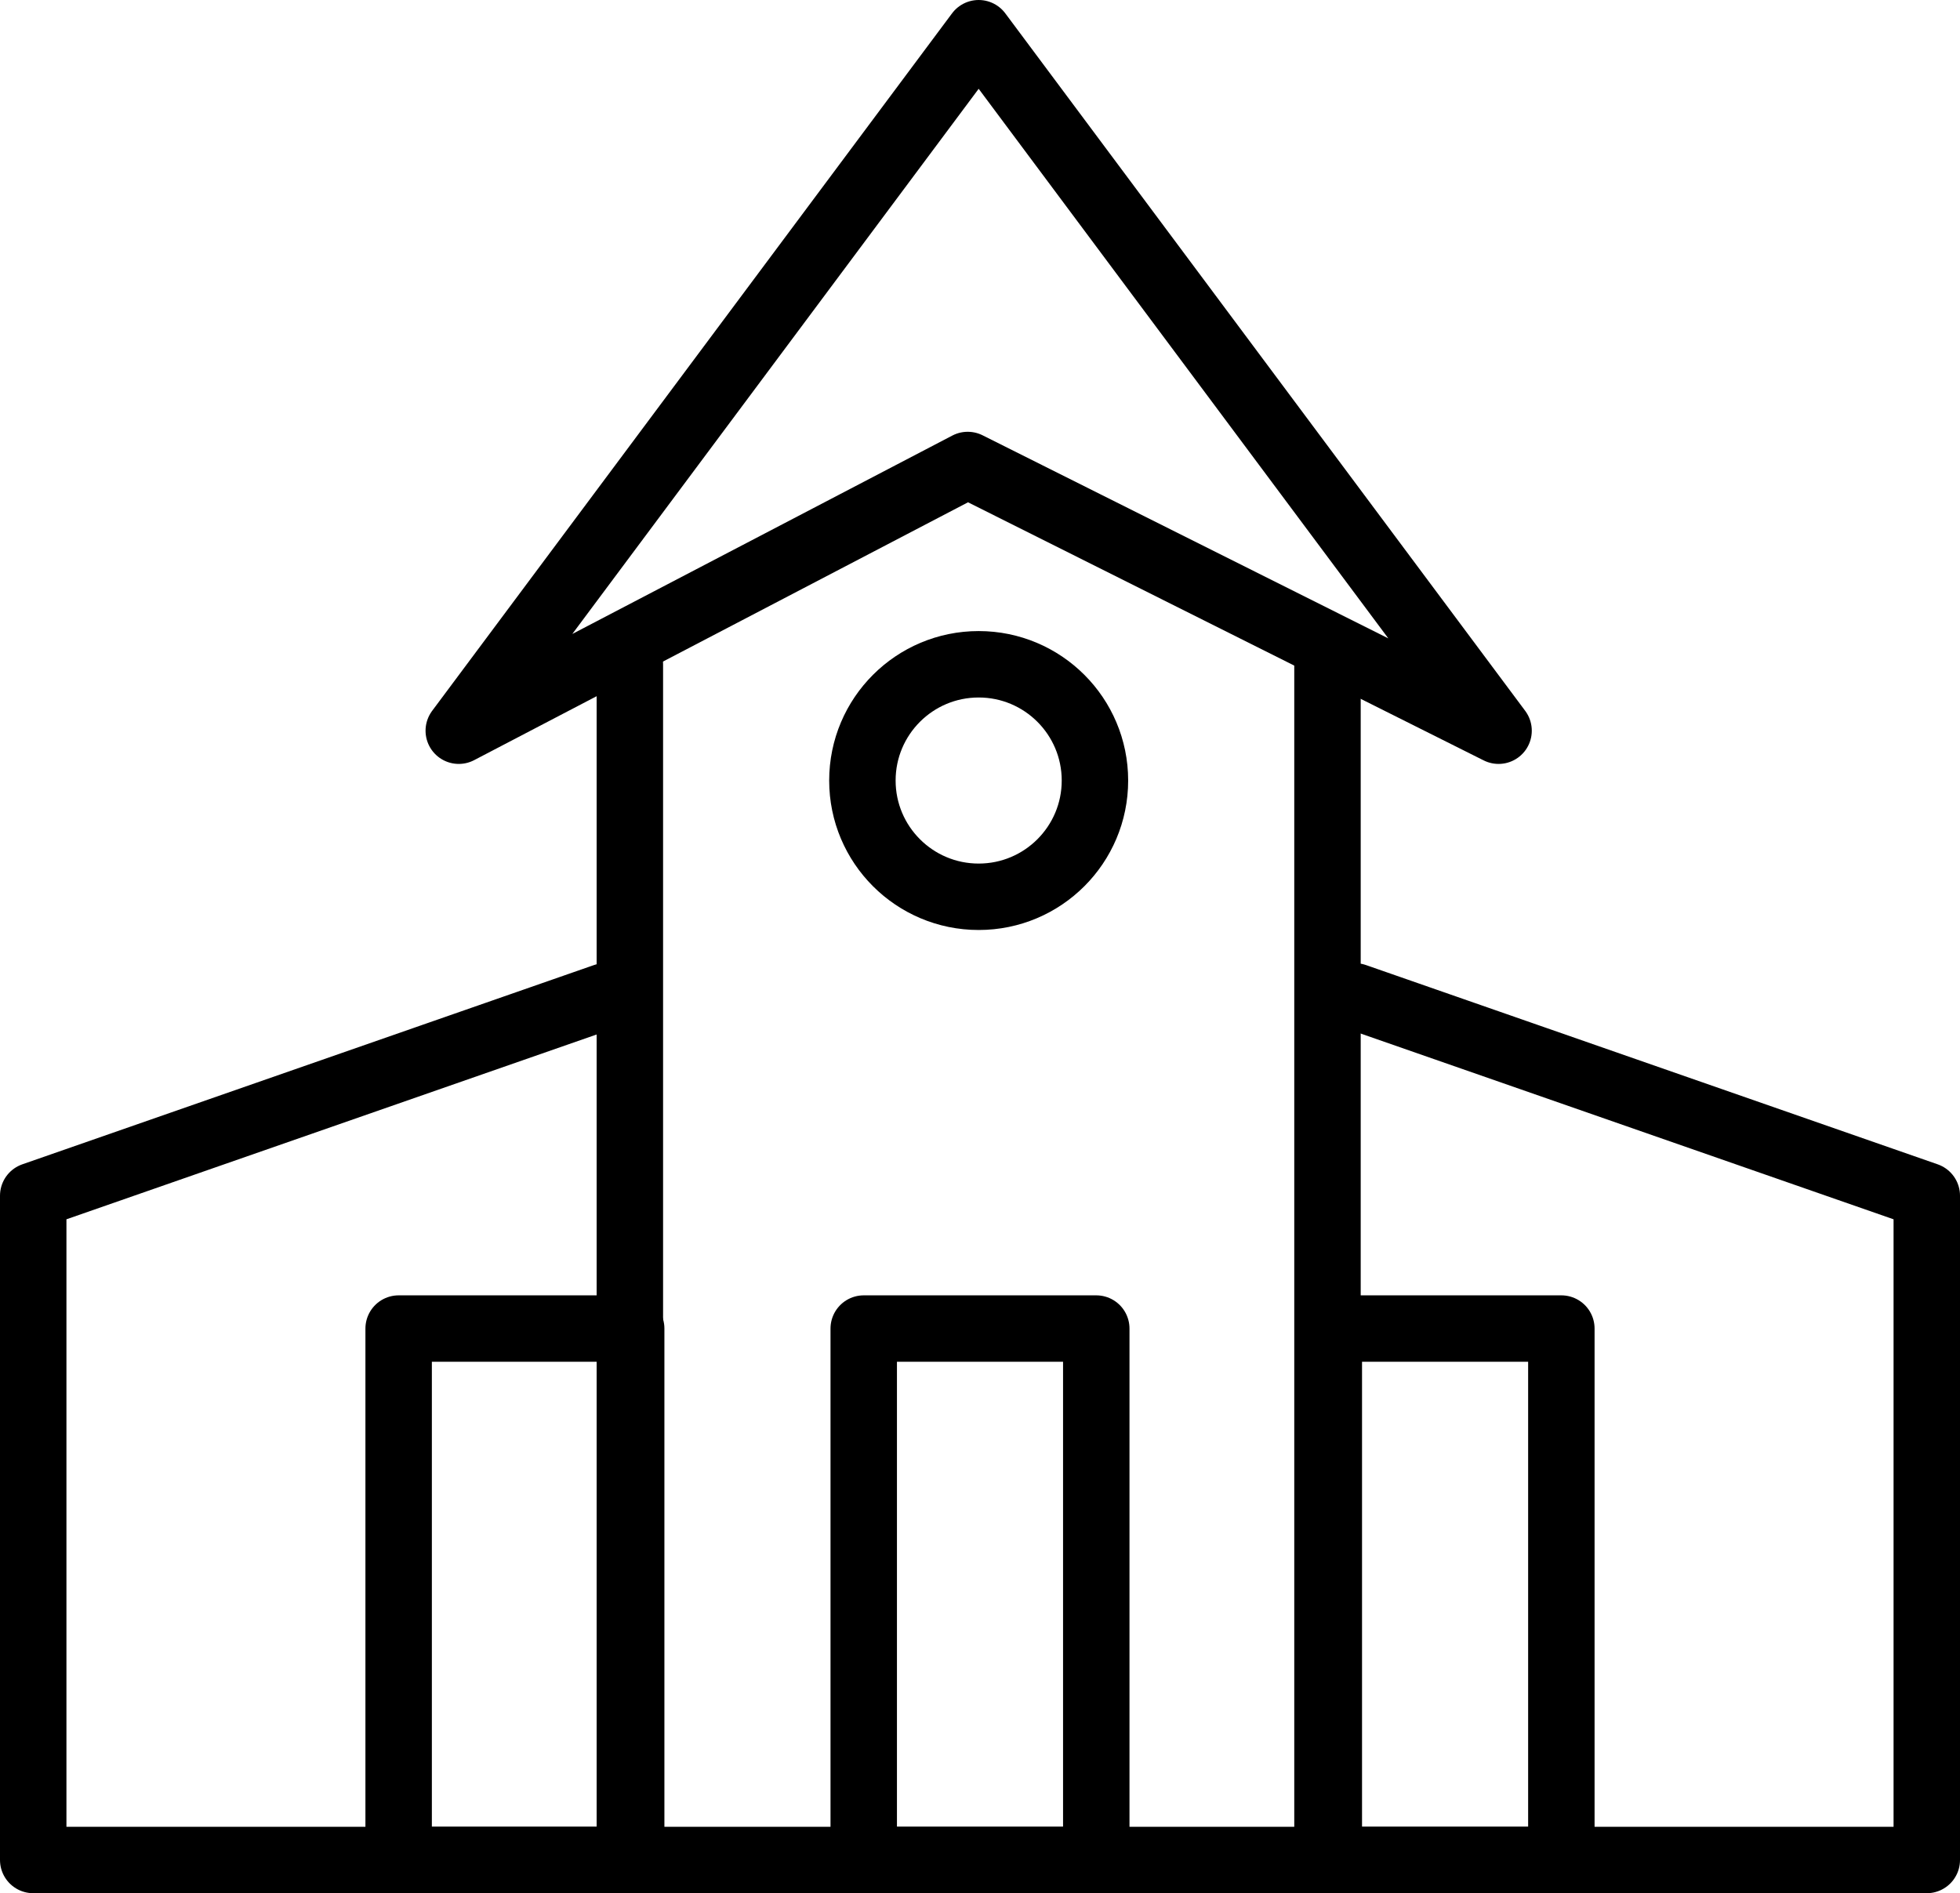
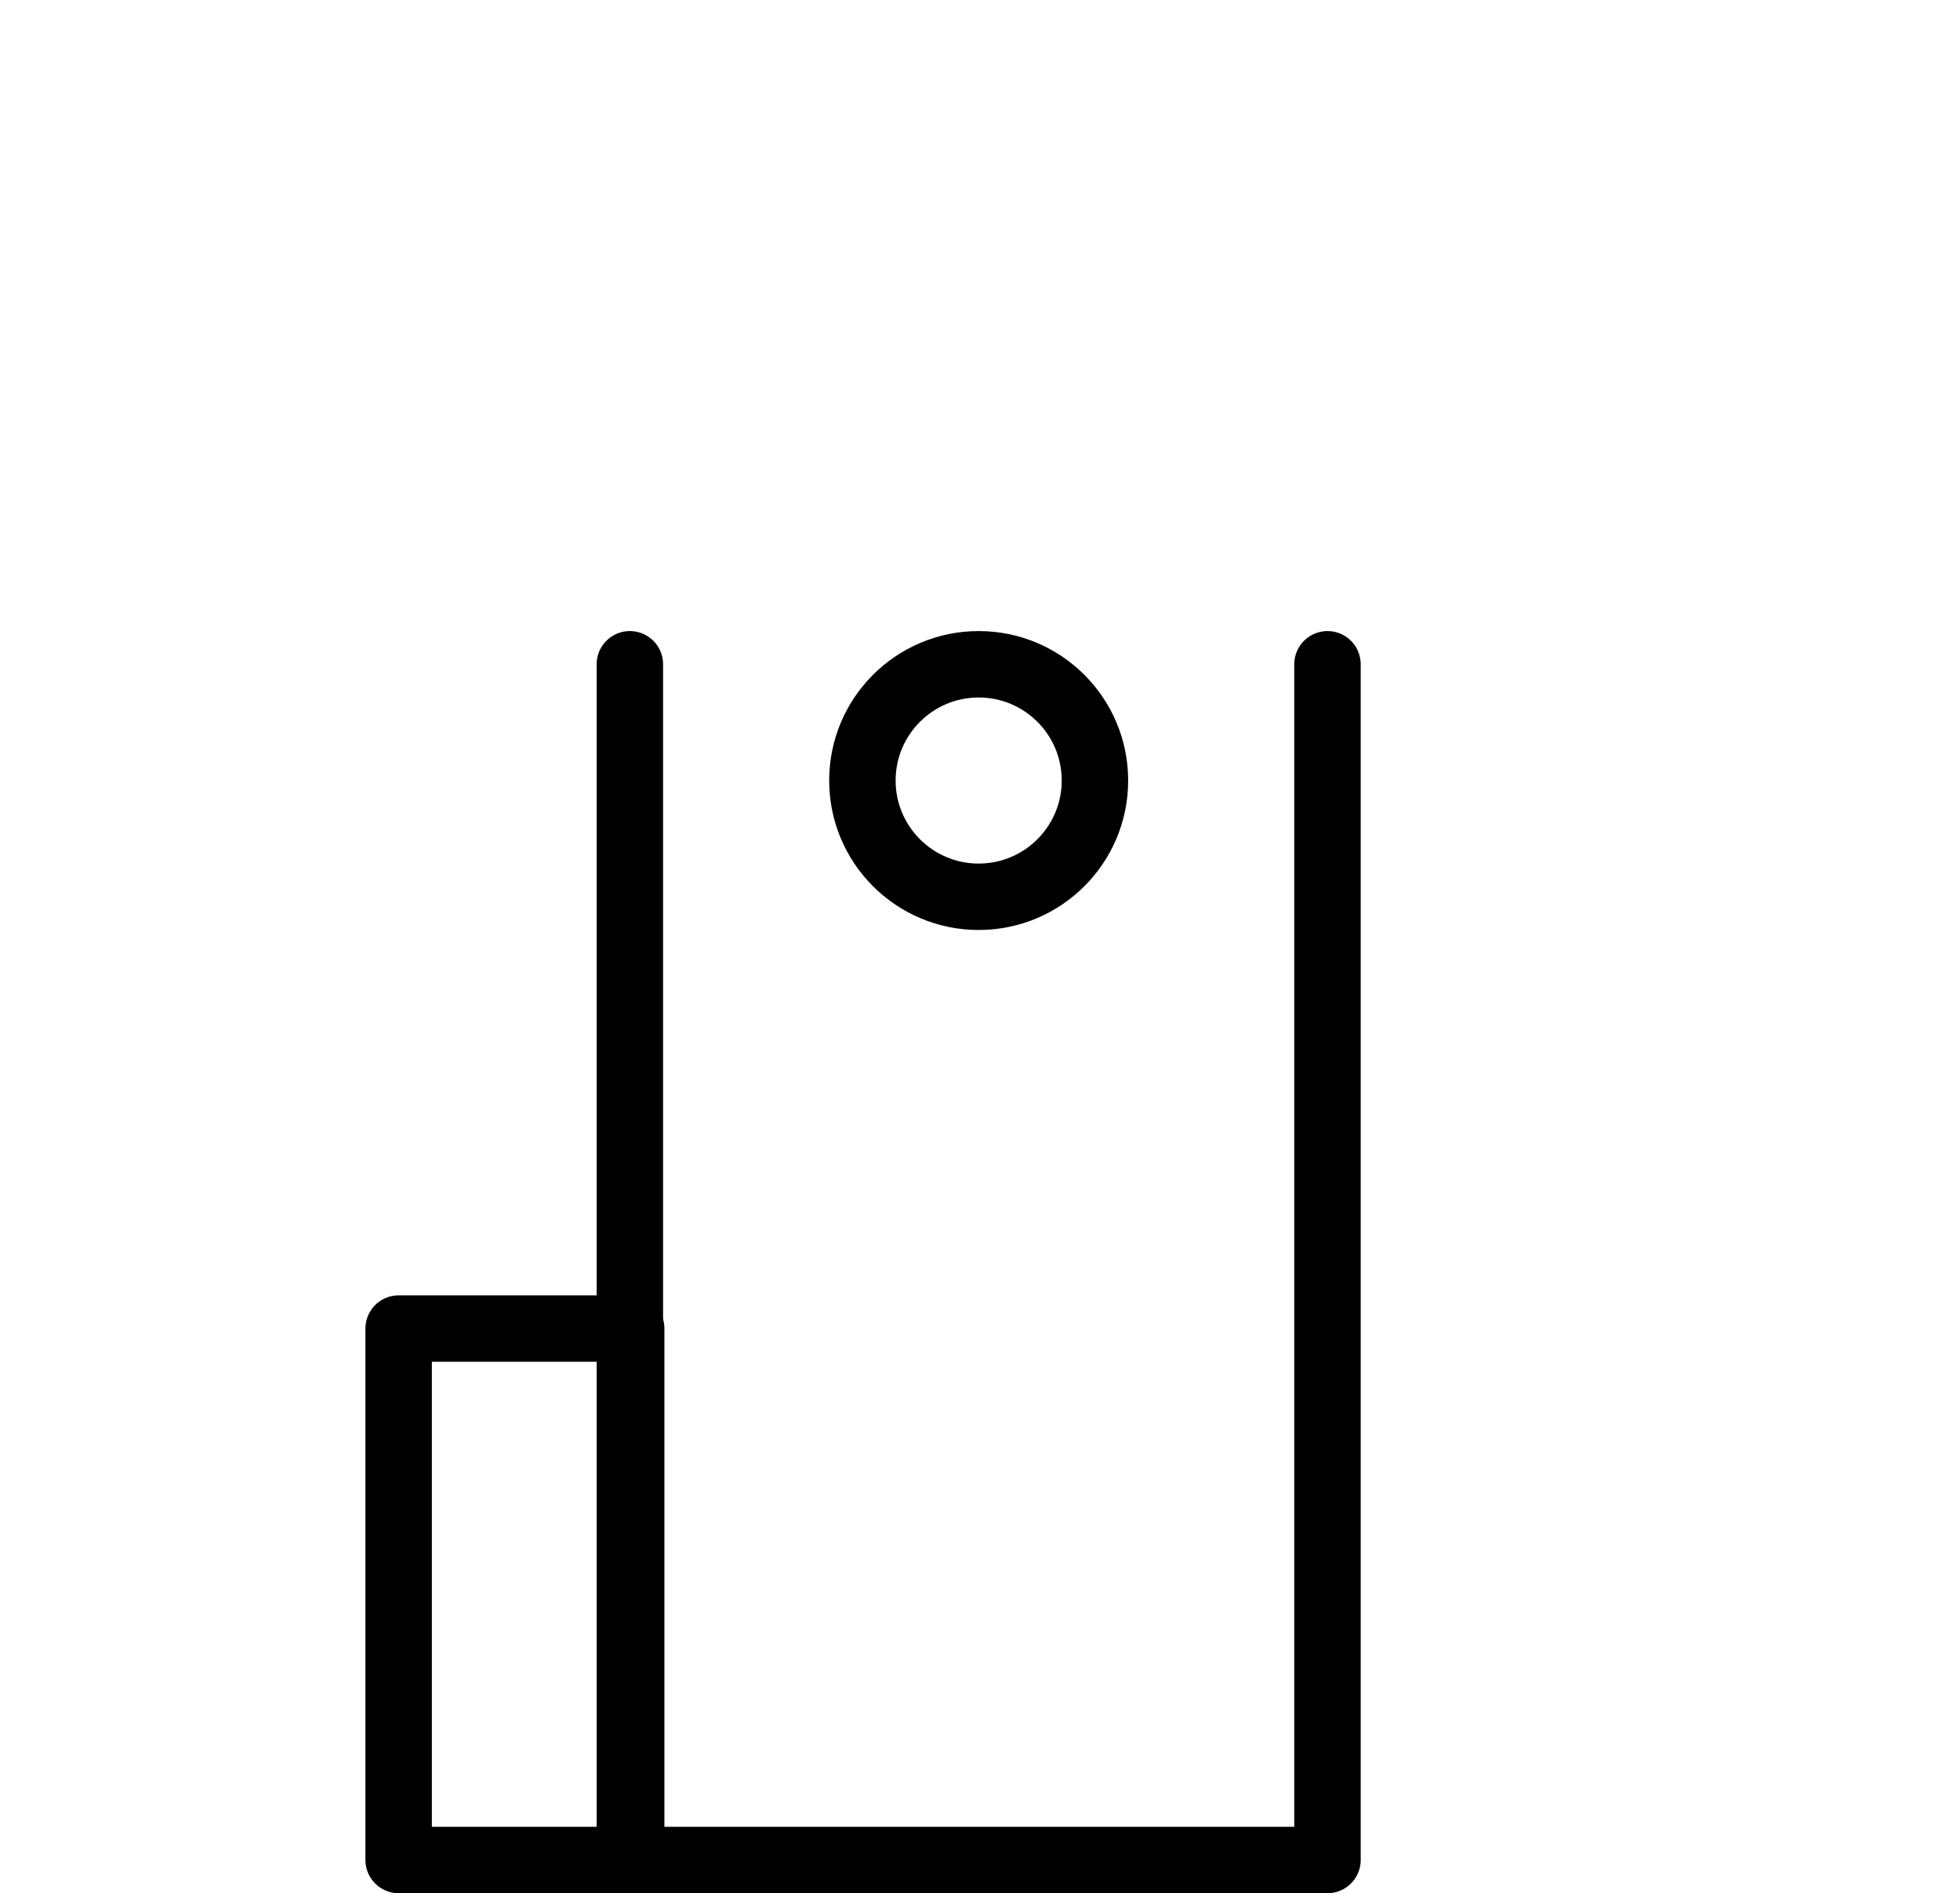
<svg xmlns="http://www.w3.org/2000/svg" id="b" viewBox="0 0 59 57">
  <g id="c">
-     <polyline points="18.21 30 1 36 1 56 18.21 56" fill="none" stroke="#000" stroke-linecap="round" stroke-linejoin="round" stroke-width="2" />
-     <polyline points="40.79 56 58 56 58 36 40.79 30" fill="none" stroke="#000" stroke-linecap="round" stroke-linejoin="round" stroke-width="2" />
    <polyline points="39.96 20 39.96 56 18.96 56 18.96 20" fill="none" stroke="#000" stroke-linecap="round" stroke-linejoin="round" stroke-width="2" />
-     <polygon points="29.46 1 13.81 22 29.13 14 45.11 22 29.46 1" fill="none" stroke="#000" stroke-linecap="round" stroke-linejoin="round" stroke-width="2" />
    <circle cx="29.46" cy="23.5" r="3.5" fill="none" stroke="#000" stroke-linecap="round" stroke-linejoin="round" stroke-width="2" />
-     <rect x="26" y="40" width="7" height="16" fill="none" stroke="#000" stroke-linecap="round" stroke-linejoin="round" stroke-width="2" />
-     <rect x="40" y="40" width="7" height="16" fill="none" stroke="#000" stroke-linecap="round" stroke-linejoin="round" stroke-width="2" />
    <rect x="12" y="40" width="7" height="16" fill="none" stroke="#000" stroke-linecap="round" stroke-linejoin="round" stroke-width="2" />
  </g>
</svg>